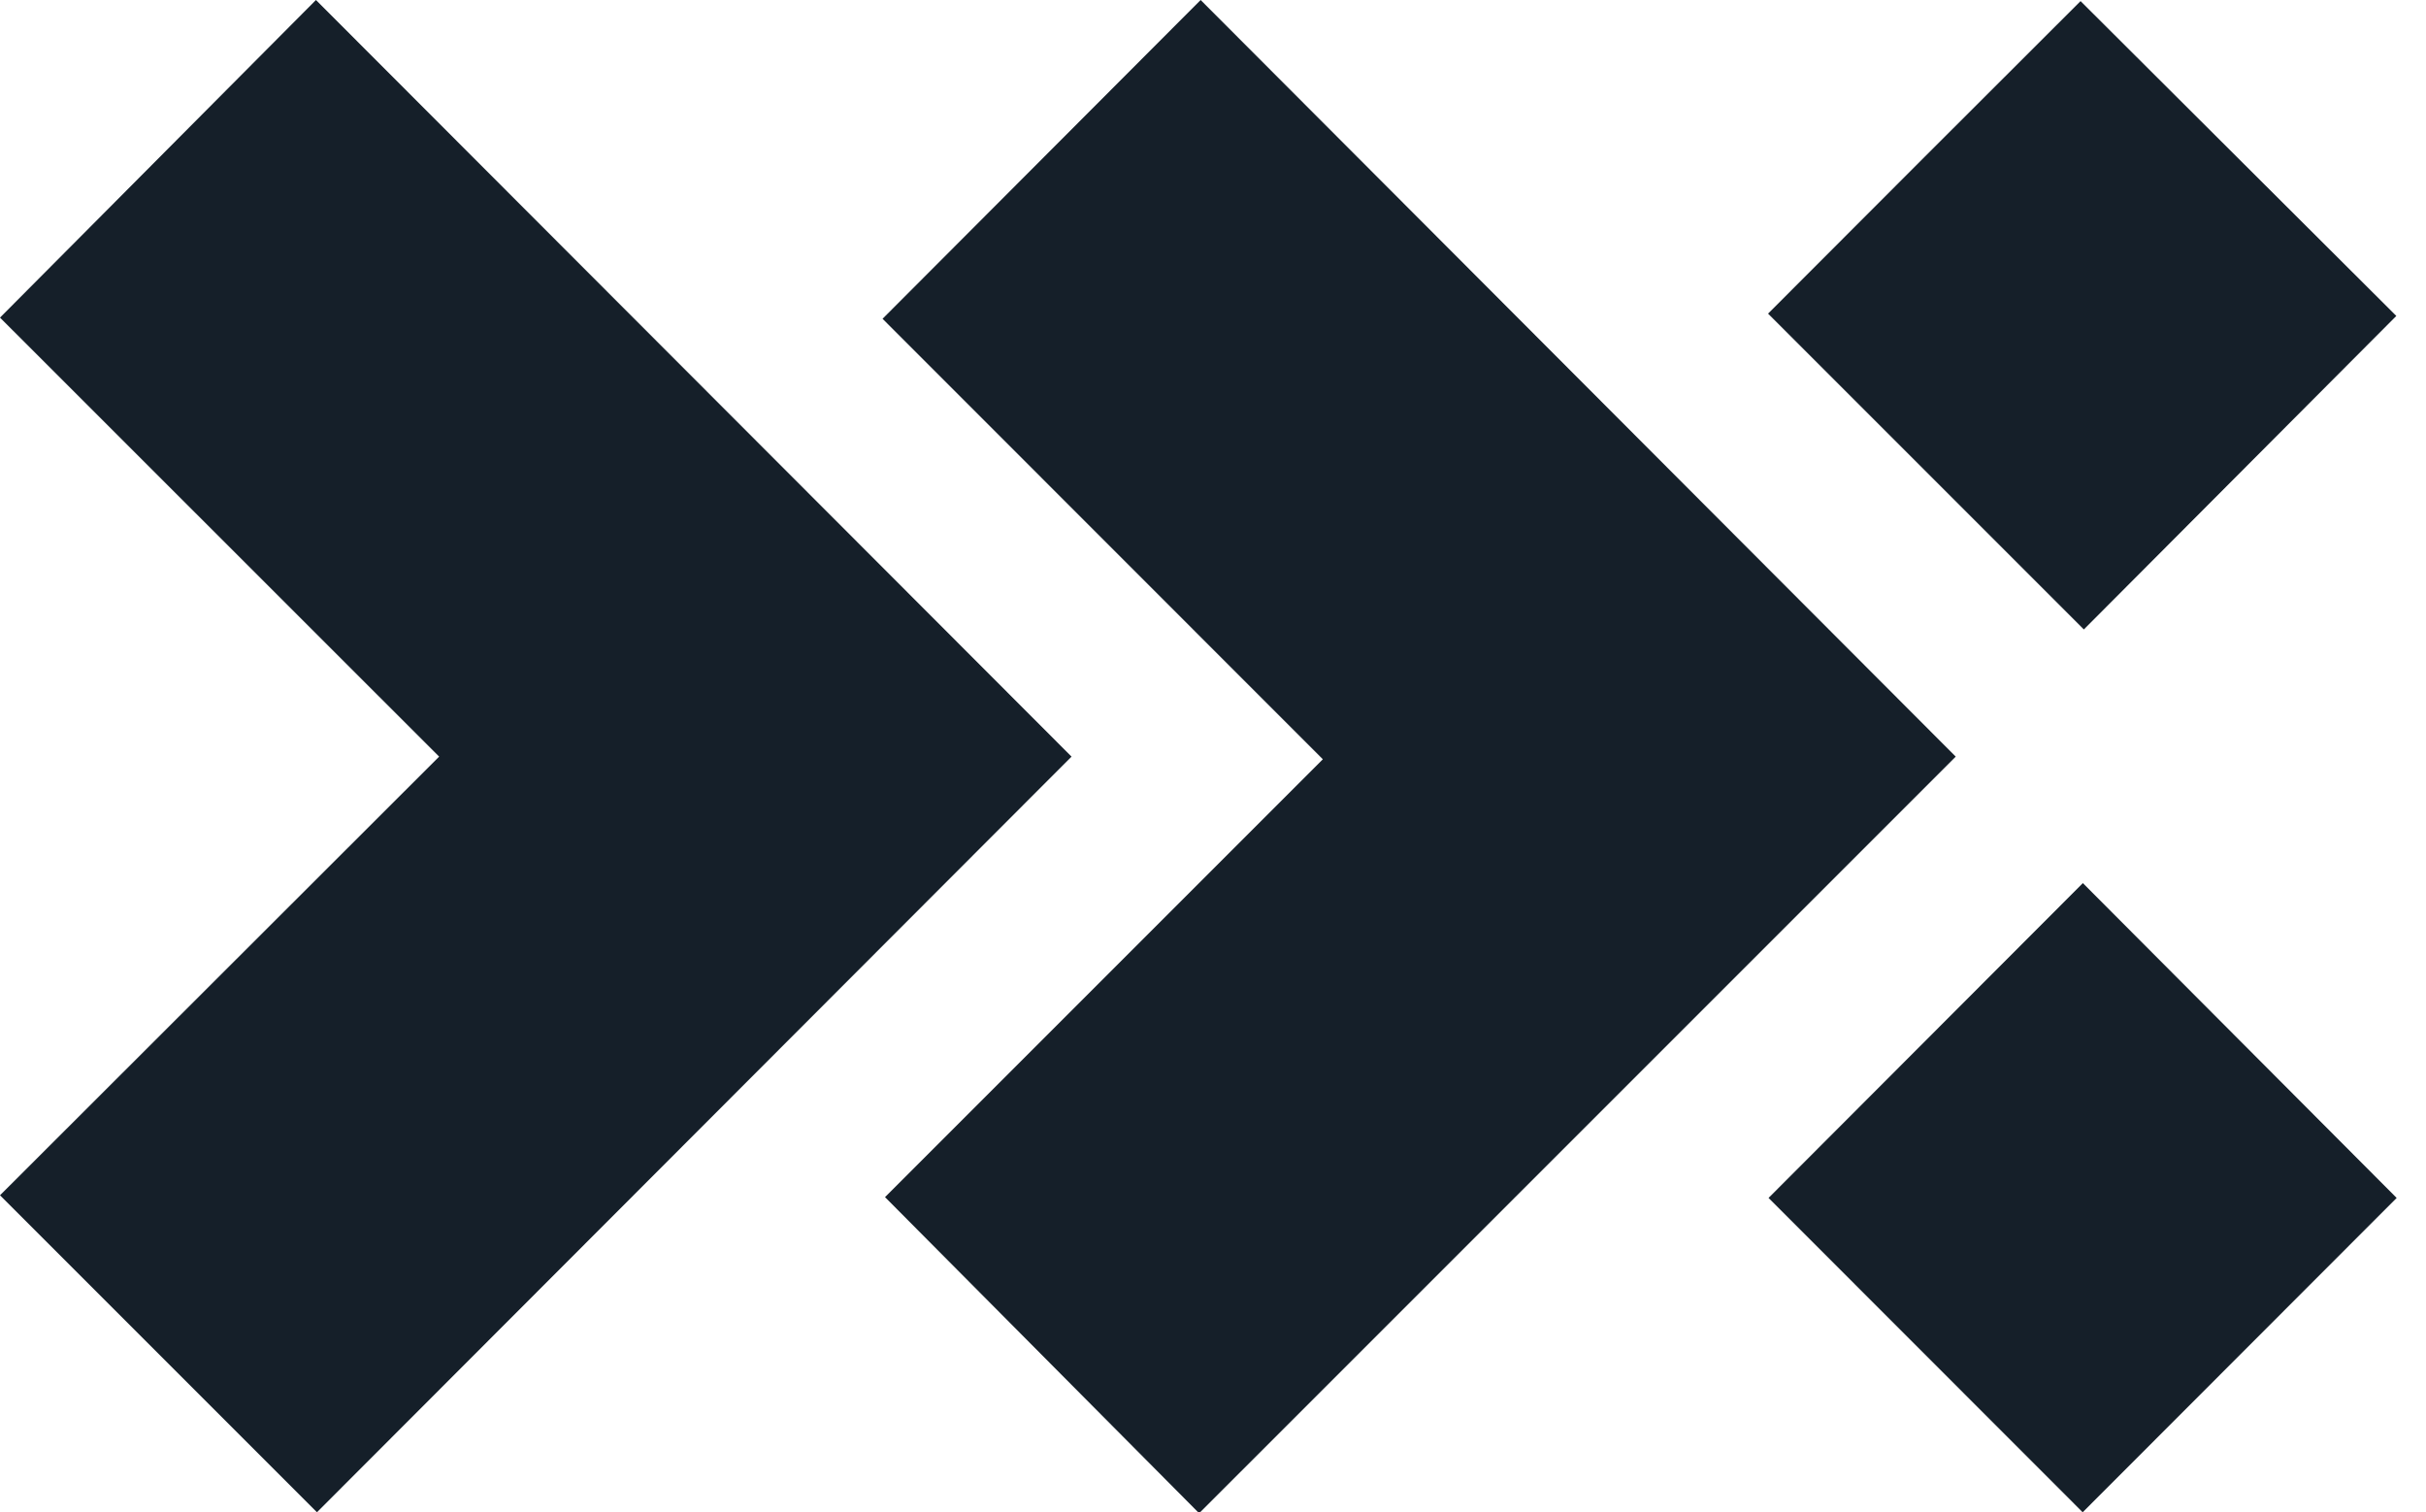
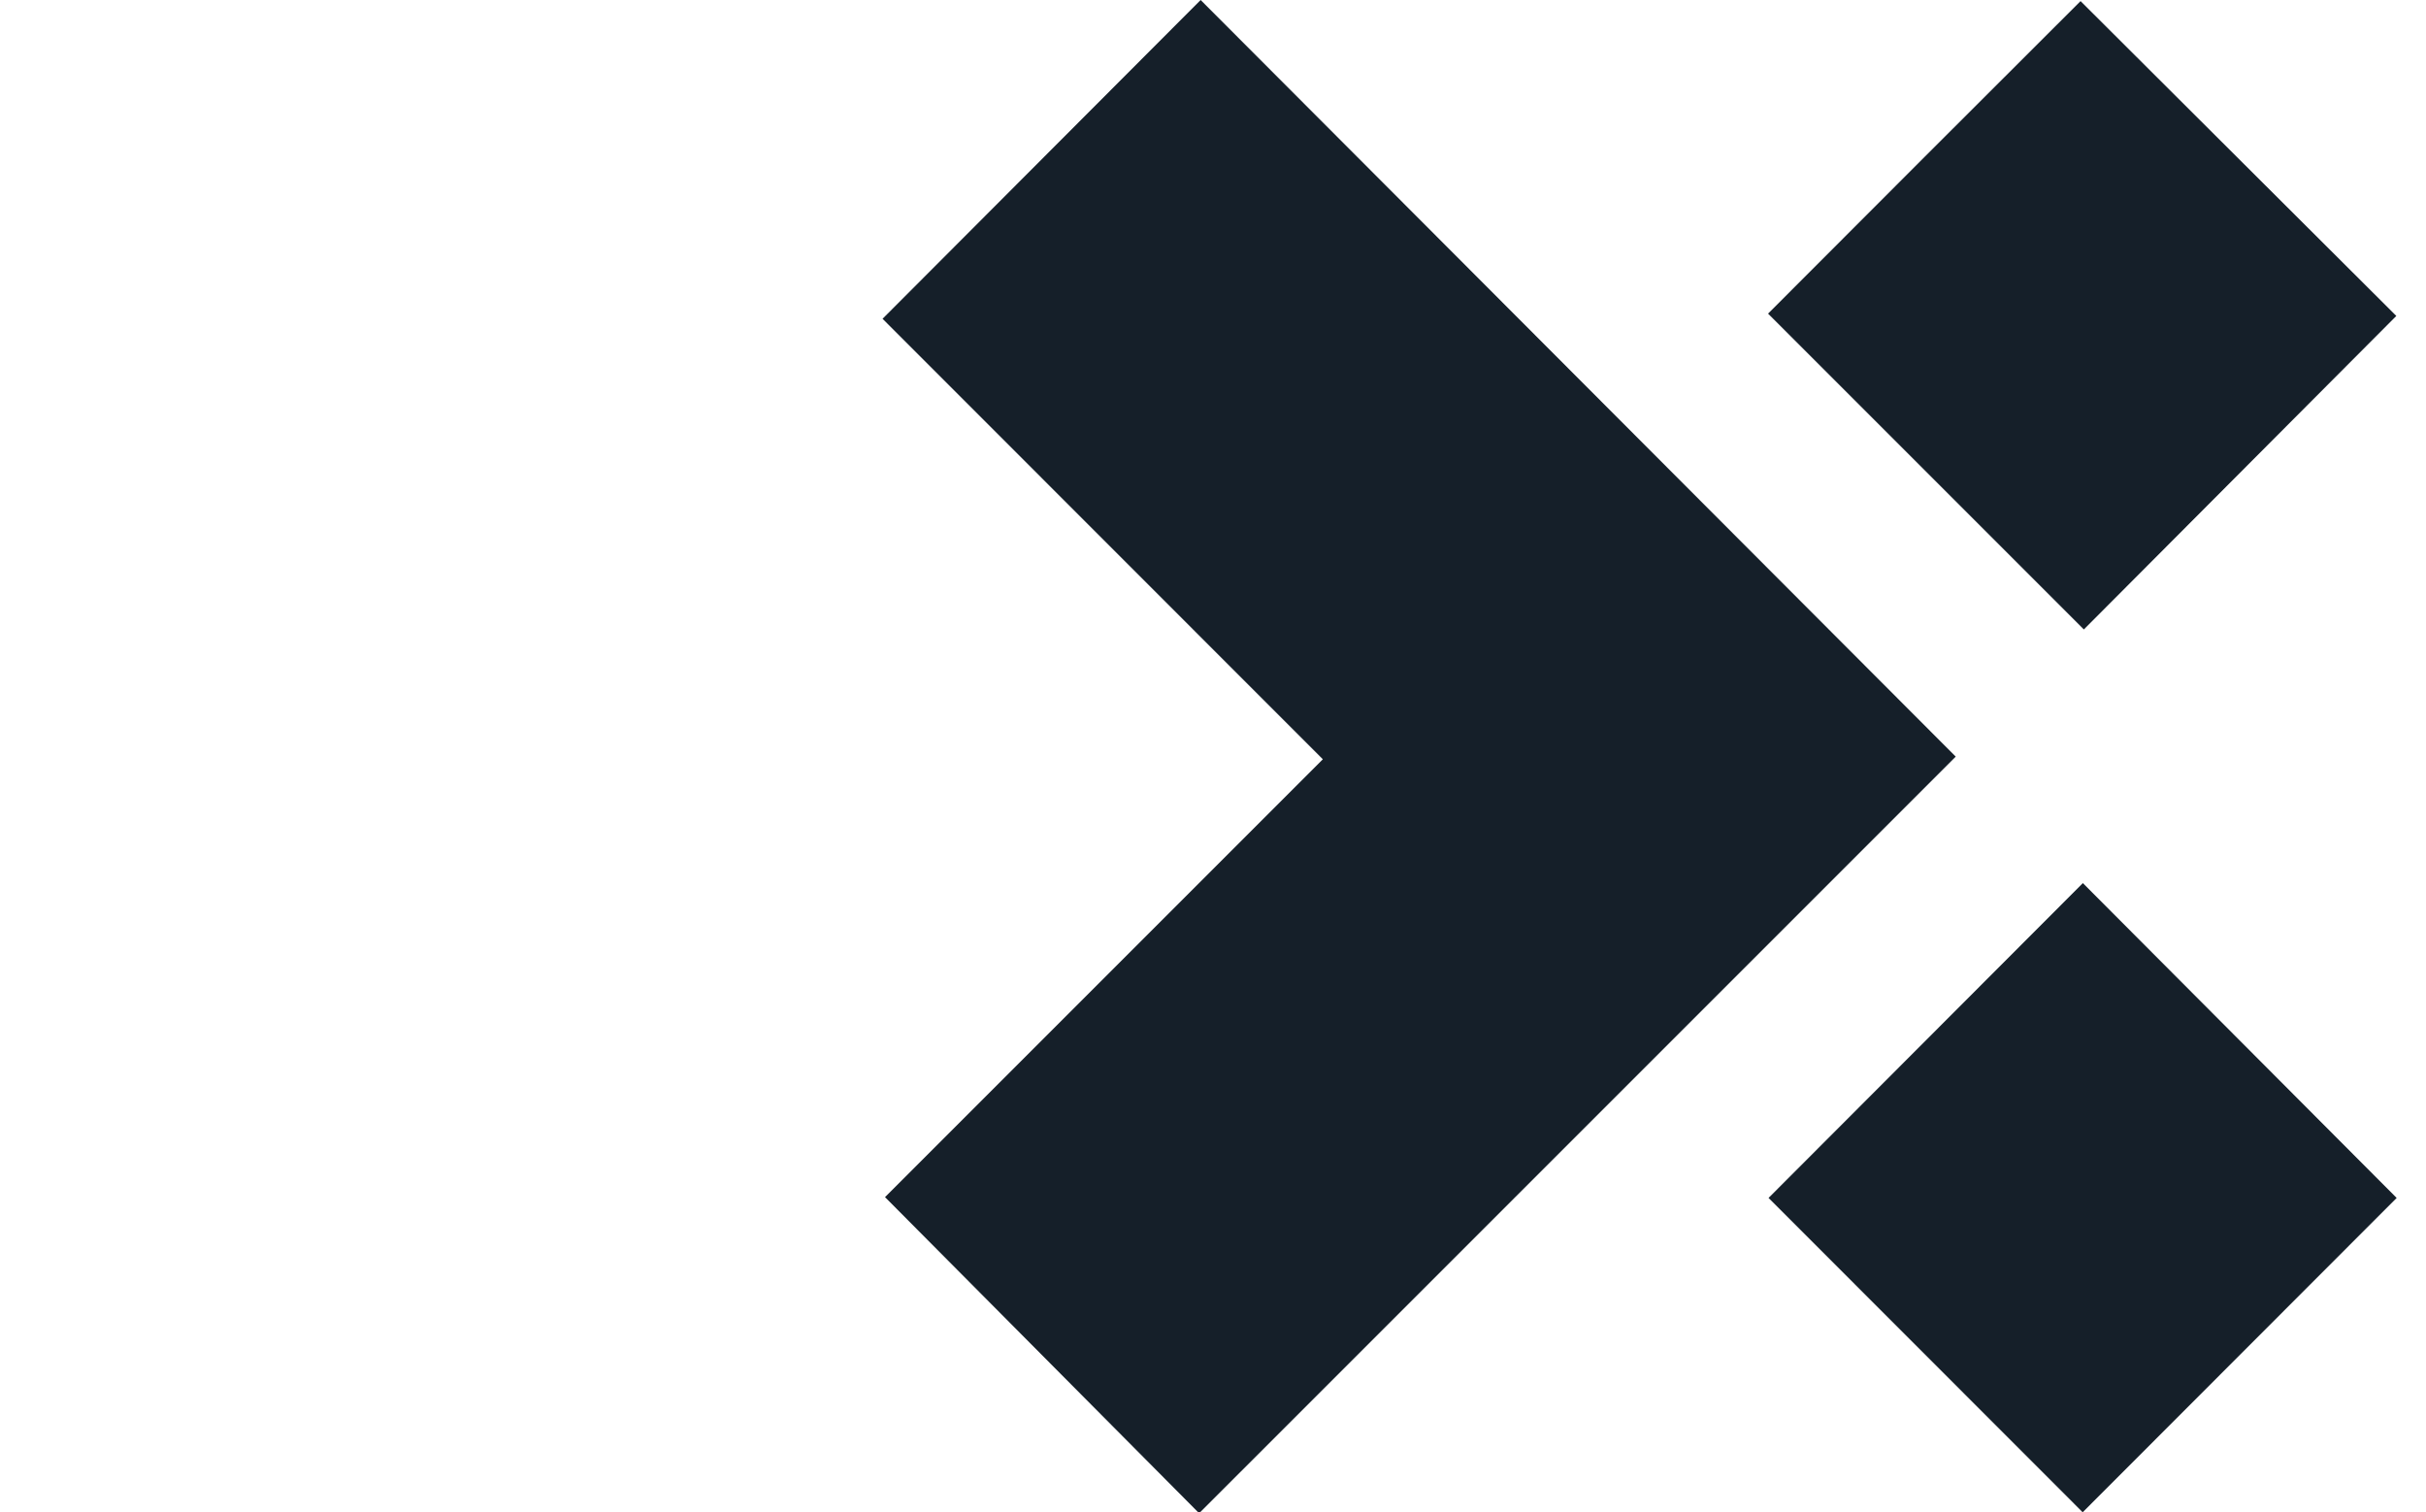
<svg xmlns="http://www.w3.org/2000/svg" width="77" height="48" viewBox="0 0 77 48" fill="none">
  <g clip-path="url(#a)" fill="#151f29">
-     <path d="m0 37.935 13.938-13.922L0 10.08 10.028 0 34.01 24.013 10.06 47.995 0 37.935Z" />
    <path d="m38.108 0 23.966 24.013L38.06 48.026 28.09 37.993l13.896-13.896-13.974-13.98L38.108 0ZM56.117 9.954c3.3-3.305 6.635-6.646 9.919-9.919l10.022 9.992-9.918 9.95L56.117 9.953ZM66.103 47.995l-9.97-9.976 9.976-9.992 9.96 9.992-9.966 9.976Z" />
  </g>
  <defs>
    <clipPath id="a">
-       <path fill="#fff" d="M0 0h76.069v48H0z" />
+       <path fill="#fff" d="M0 0h76.069v48H0" />
    </clipPath>
  </defs>
</svg>